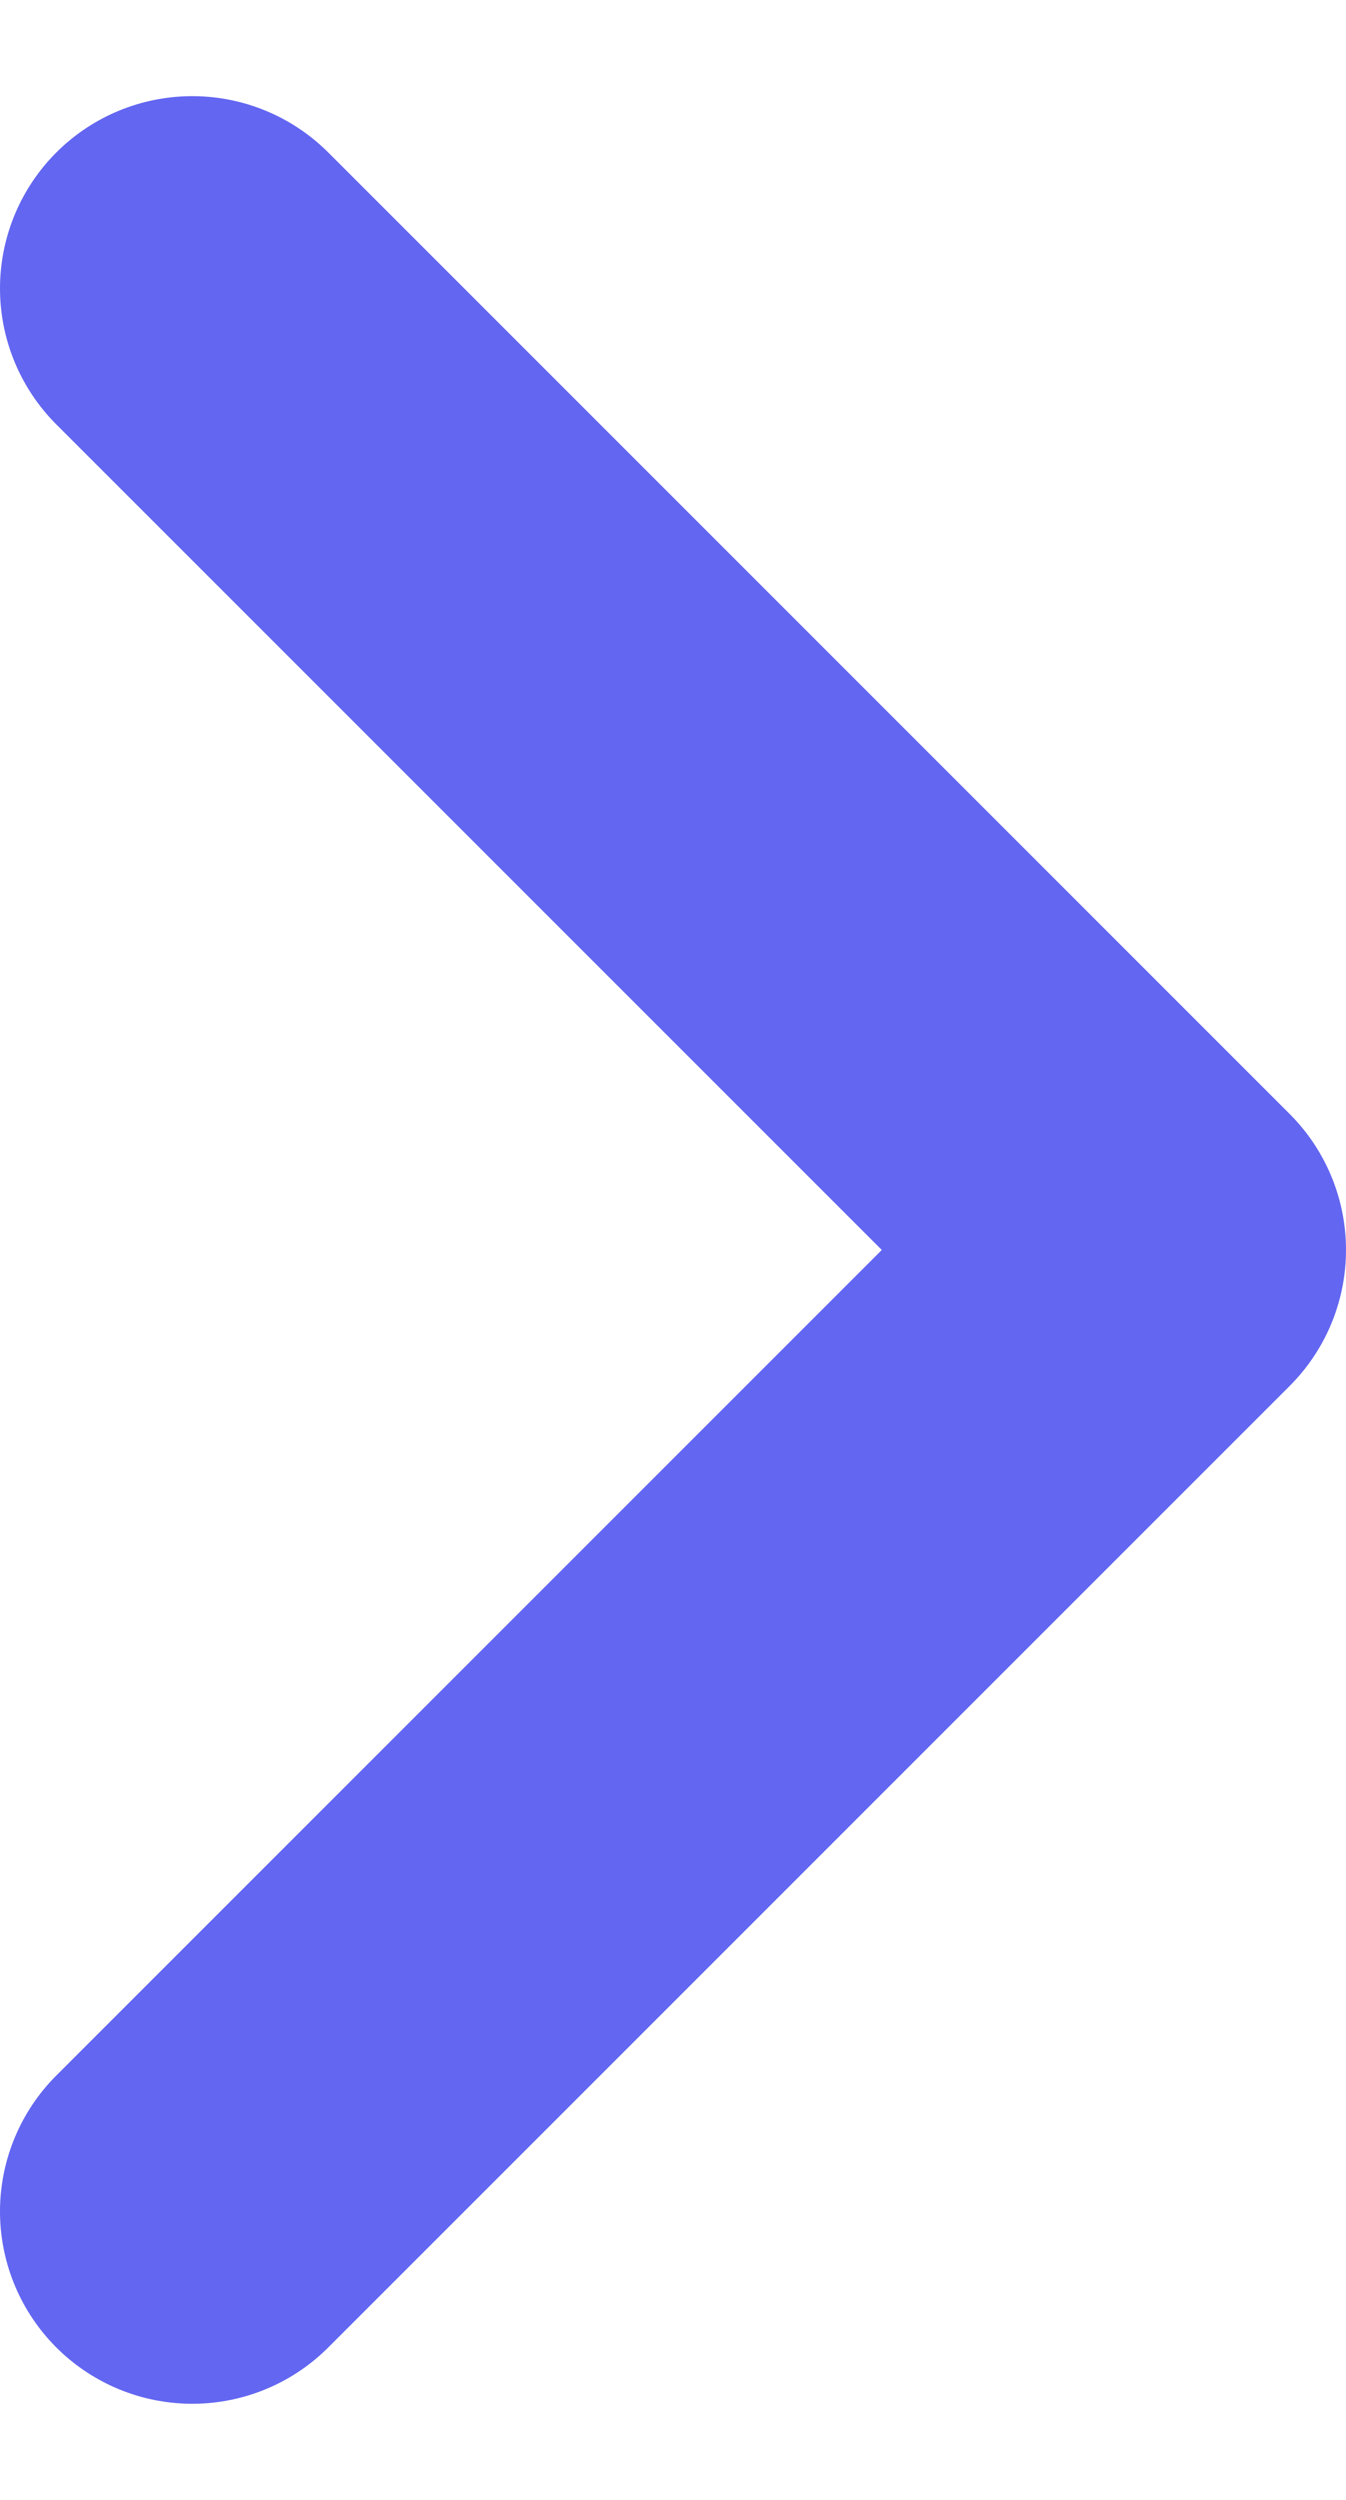
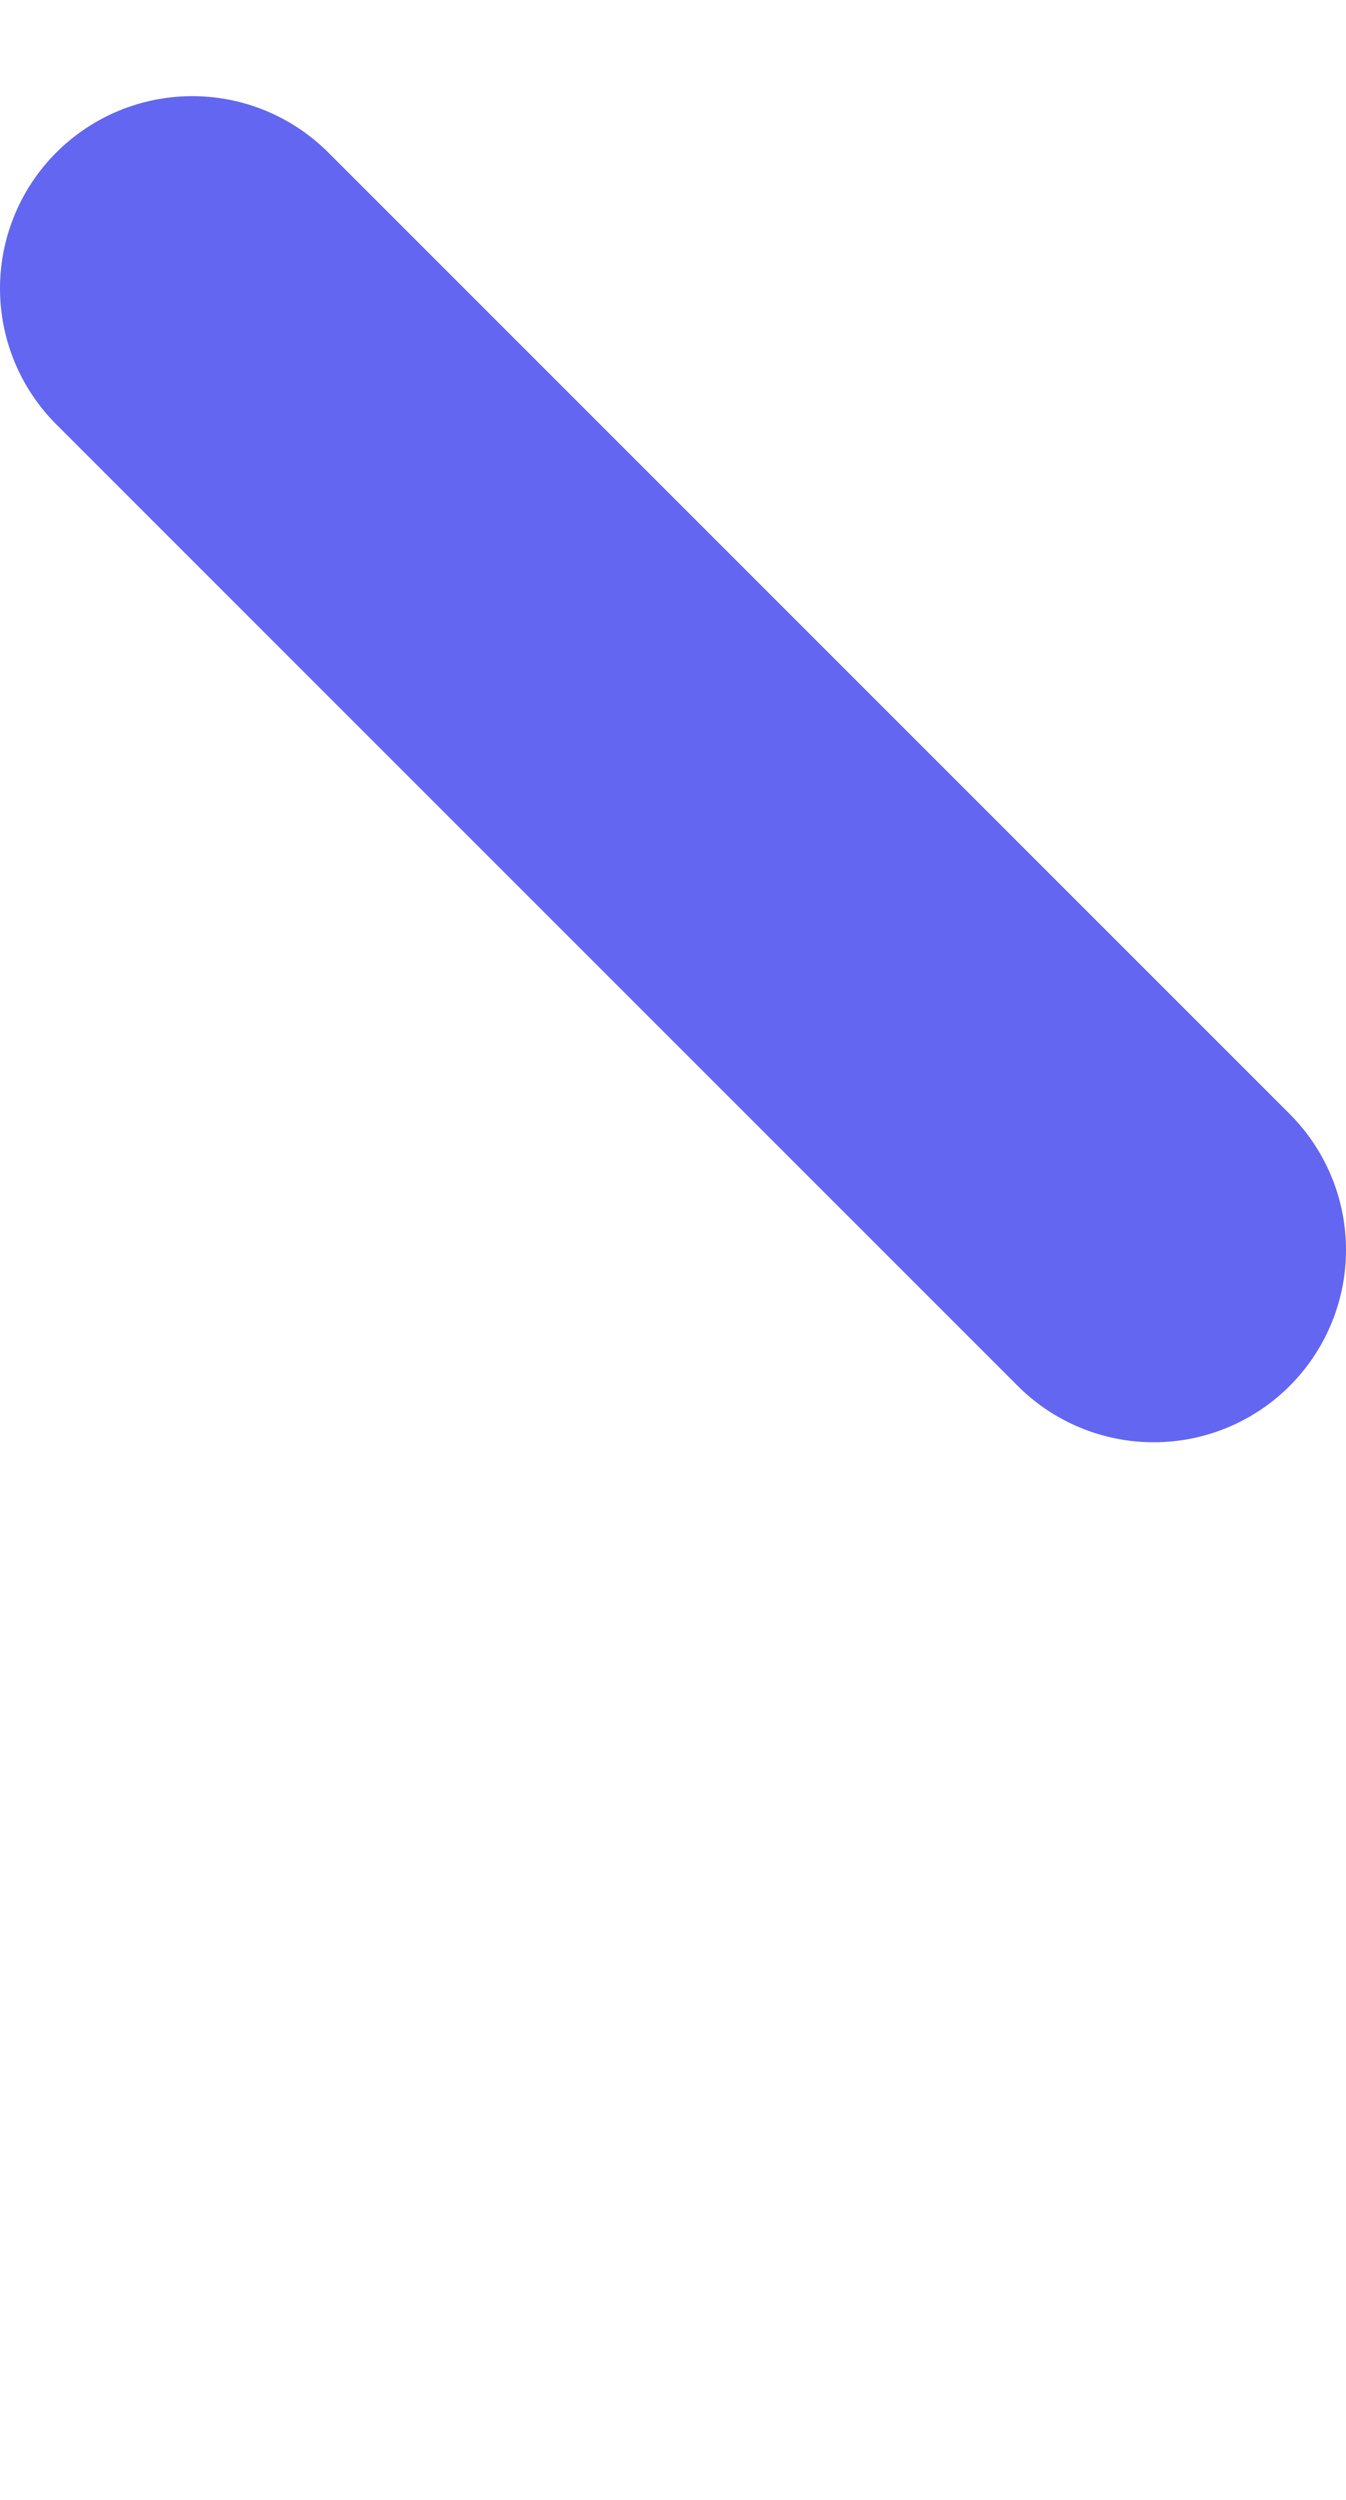
<svg xmlns="http://www.w3.org/2000/svg" width="7" height="13" viewBox="0 0 7 13" fill="none">
-   <path d="M1 1.5L6 6.5L1 11.5" stroke="#6366F1" stroke-width="2" stroke-linecap="round" stroke-linejoin="round" />
+   <path d="M1 1.5L6 6.5" stroke="#6366F1" stroke-width="2" stroke-linecap="round" stroke-linejoin="round" />
</svg>